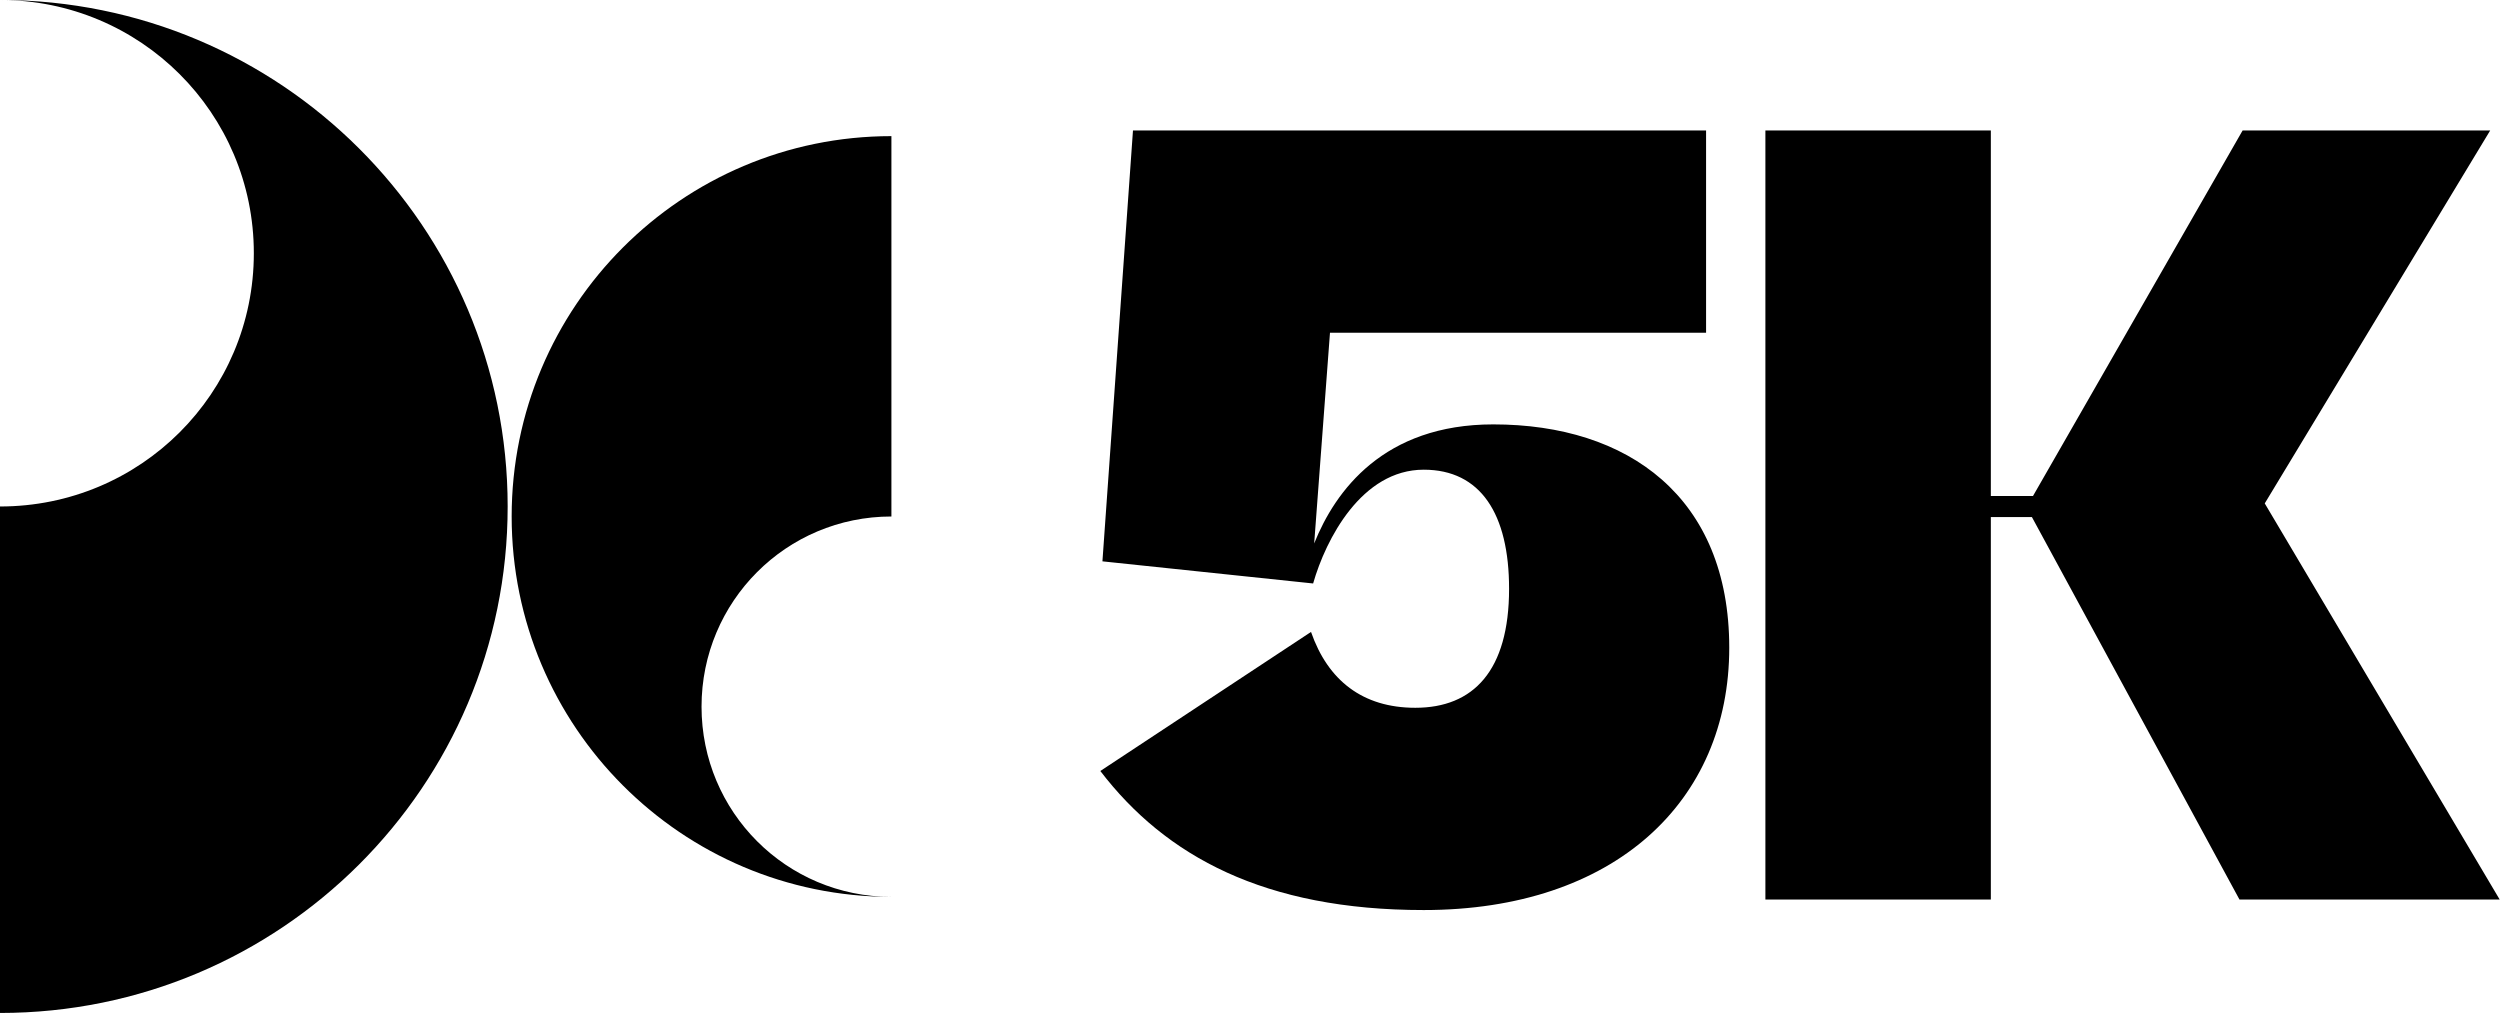
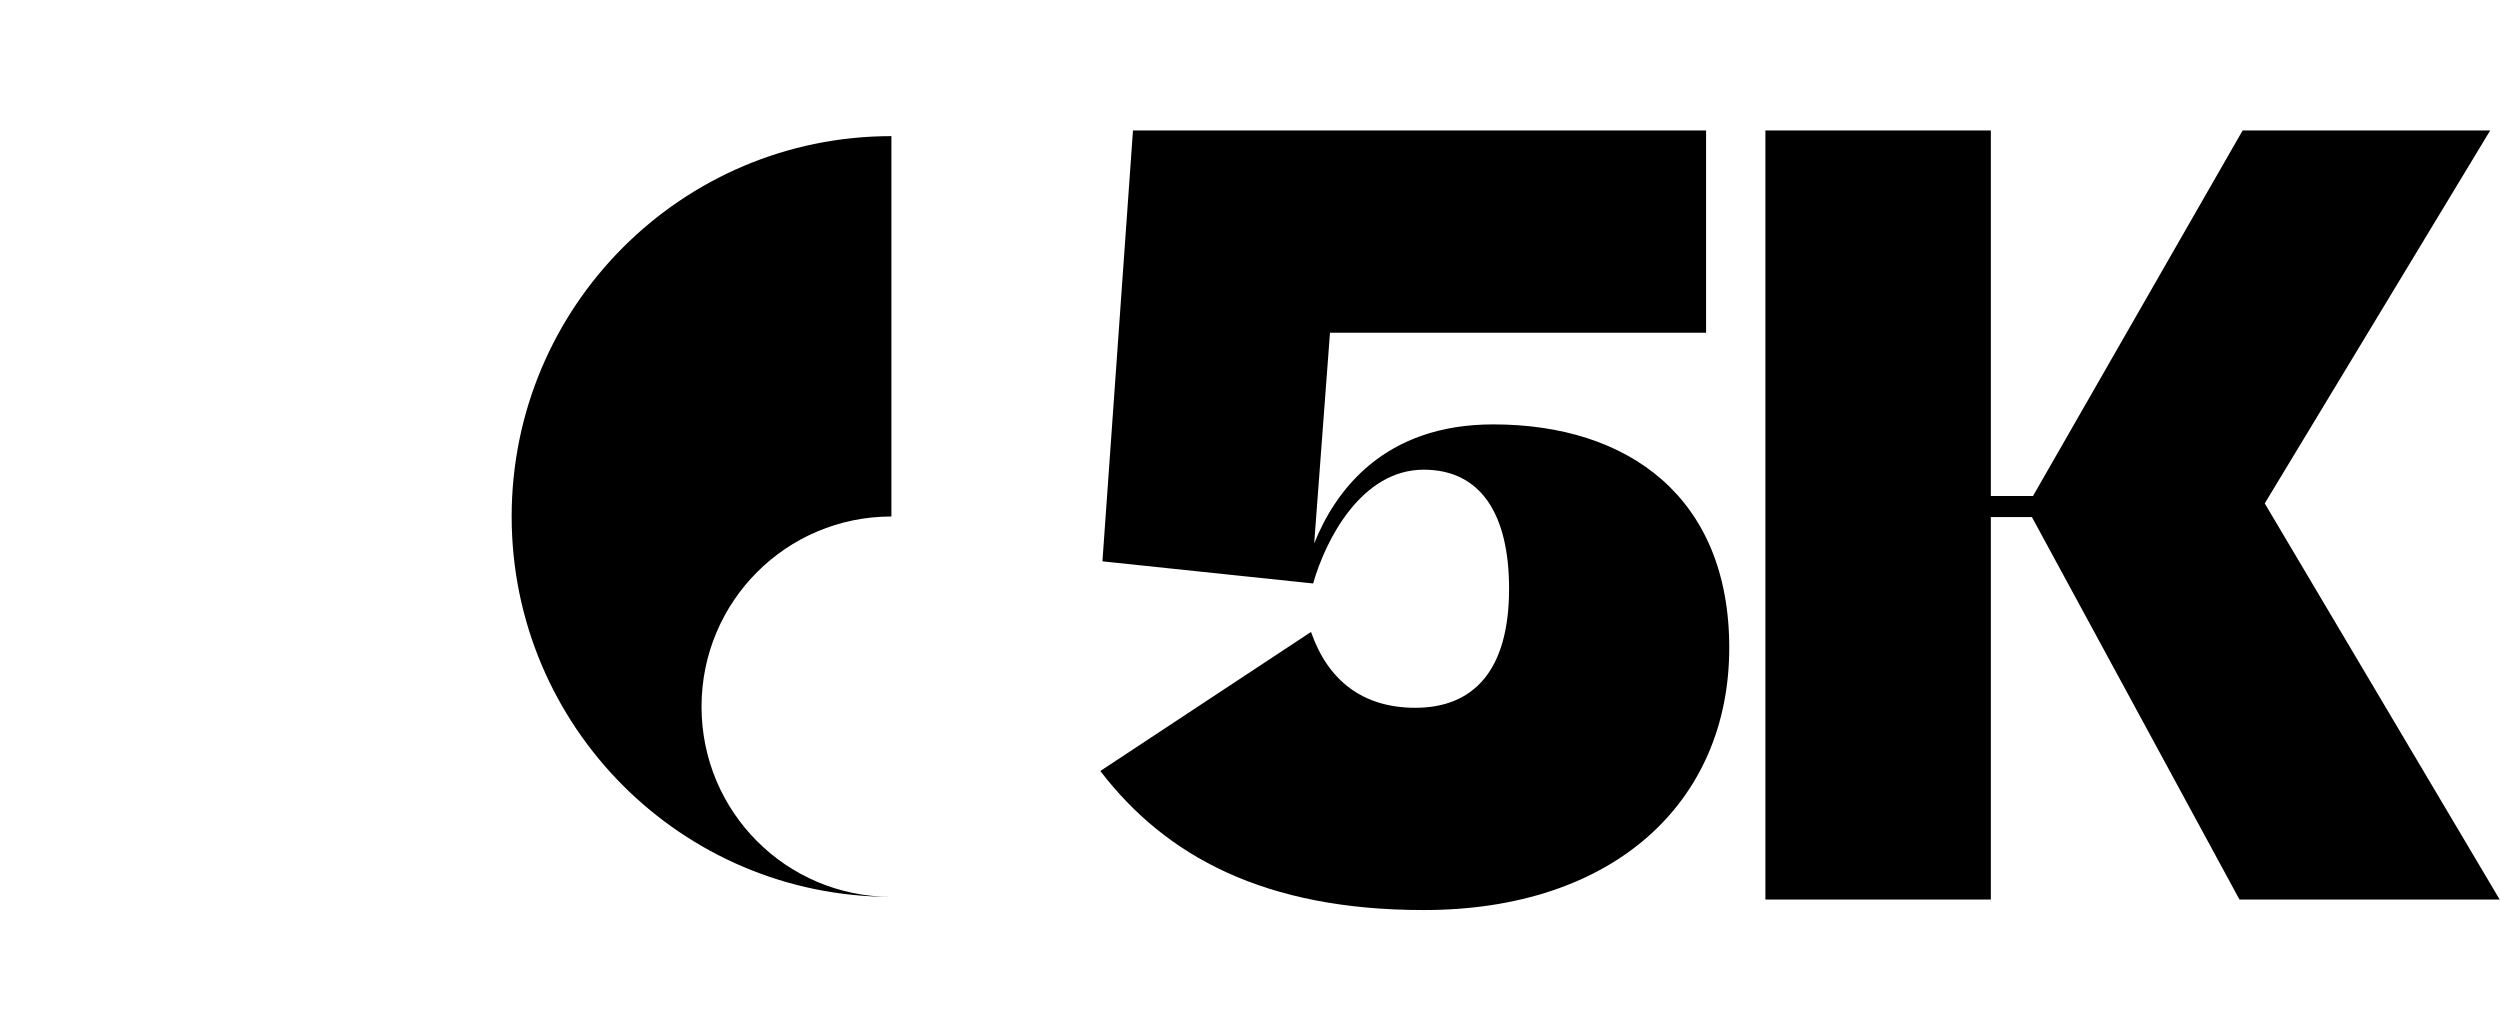
<svg xmlns="http://www.w3.org/2000/svg" width="617" height="251" viewBox="0 0 617 251" fill="none">
-   <path d="M125.291 125C125.291 55.972 69.189 0 0 0C34.664 0 62.646 27.917 62.646 62.5C62.646 97.083 34.664 125 0 125V250C69.189 250 125.291 194.027 125.291 125Z" fill="#3E88C5" style="fill:#3E88C5;fill:color(display-p3 0.243 0.533 0.772);fill-opacity:1;" />
  <path d="M126.278 127.471C126.278 179.309 168.244 221.344 220 221.344C194.07 221.344 173.139 200.378 173.139 174.407C173.139 148.435 194.07 127.471 220 127.471V33.597C168.244 33.597 126.278 75.631 126.278 127.471Z" fill="#58ACF2" style="fill:#58ACF2;fill:color(display-p3 0.345 0.674 0.949);fill-opacity:1;" />
  <path d="M426.78 159.86C426.78 197.82 398.44 224.6 351.38 224.6C312.12 224.6 287.68 211.34 271.56 190.28L323.56 155.96C327.72 167.92 336.3 174.68 349.3 174.68C363.6 174.68 372.44 165.58 372.44 145.3C372.44 126.84 365.42 115.92 351.38 115.92C336.04 115.92 327.2 133.08 324.08 144L272.08 138.54L279.62 32.2H421.06V82.12H328.24L324.34 134.12C329.54 121.12 341.5 104.74 368.54 104.74C401.82 104.74 426.78 122.68 426.78 159.86ZM435.699 32.2H491.339V122.42H501.739L553.479 32.2H614.579L558.939 124.24L616.919 222H552.699L501.479 127.62H491.339V222H435.699V32.2Z" fill="#214D72" style="fill:#214D72;fill:color(display-p3 0.129 0.302 0.447);fill-opacity:1;" />
</svg>